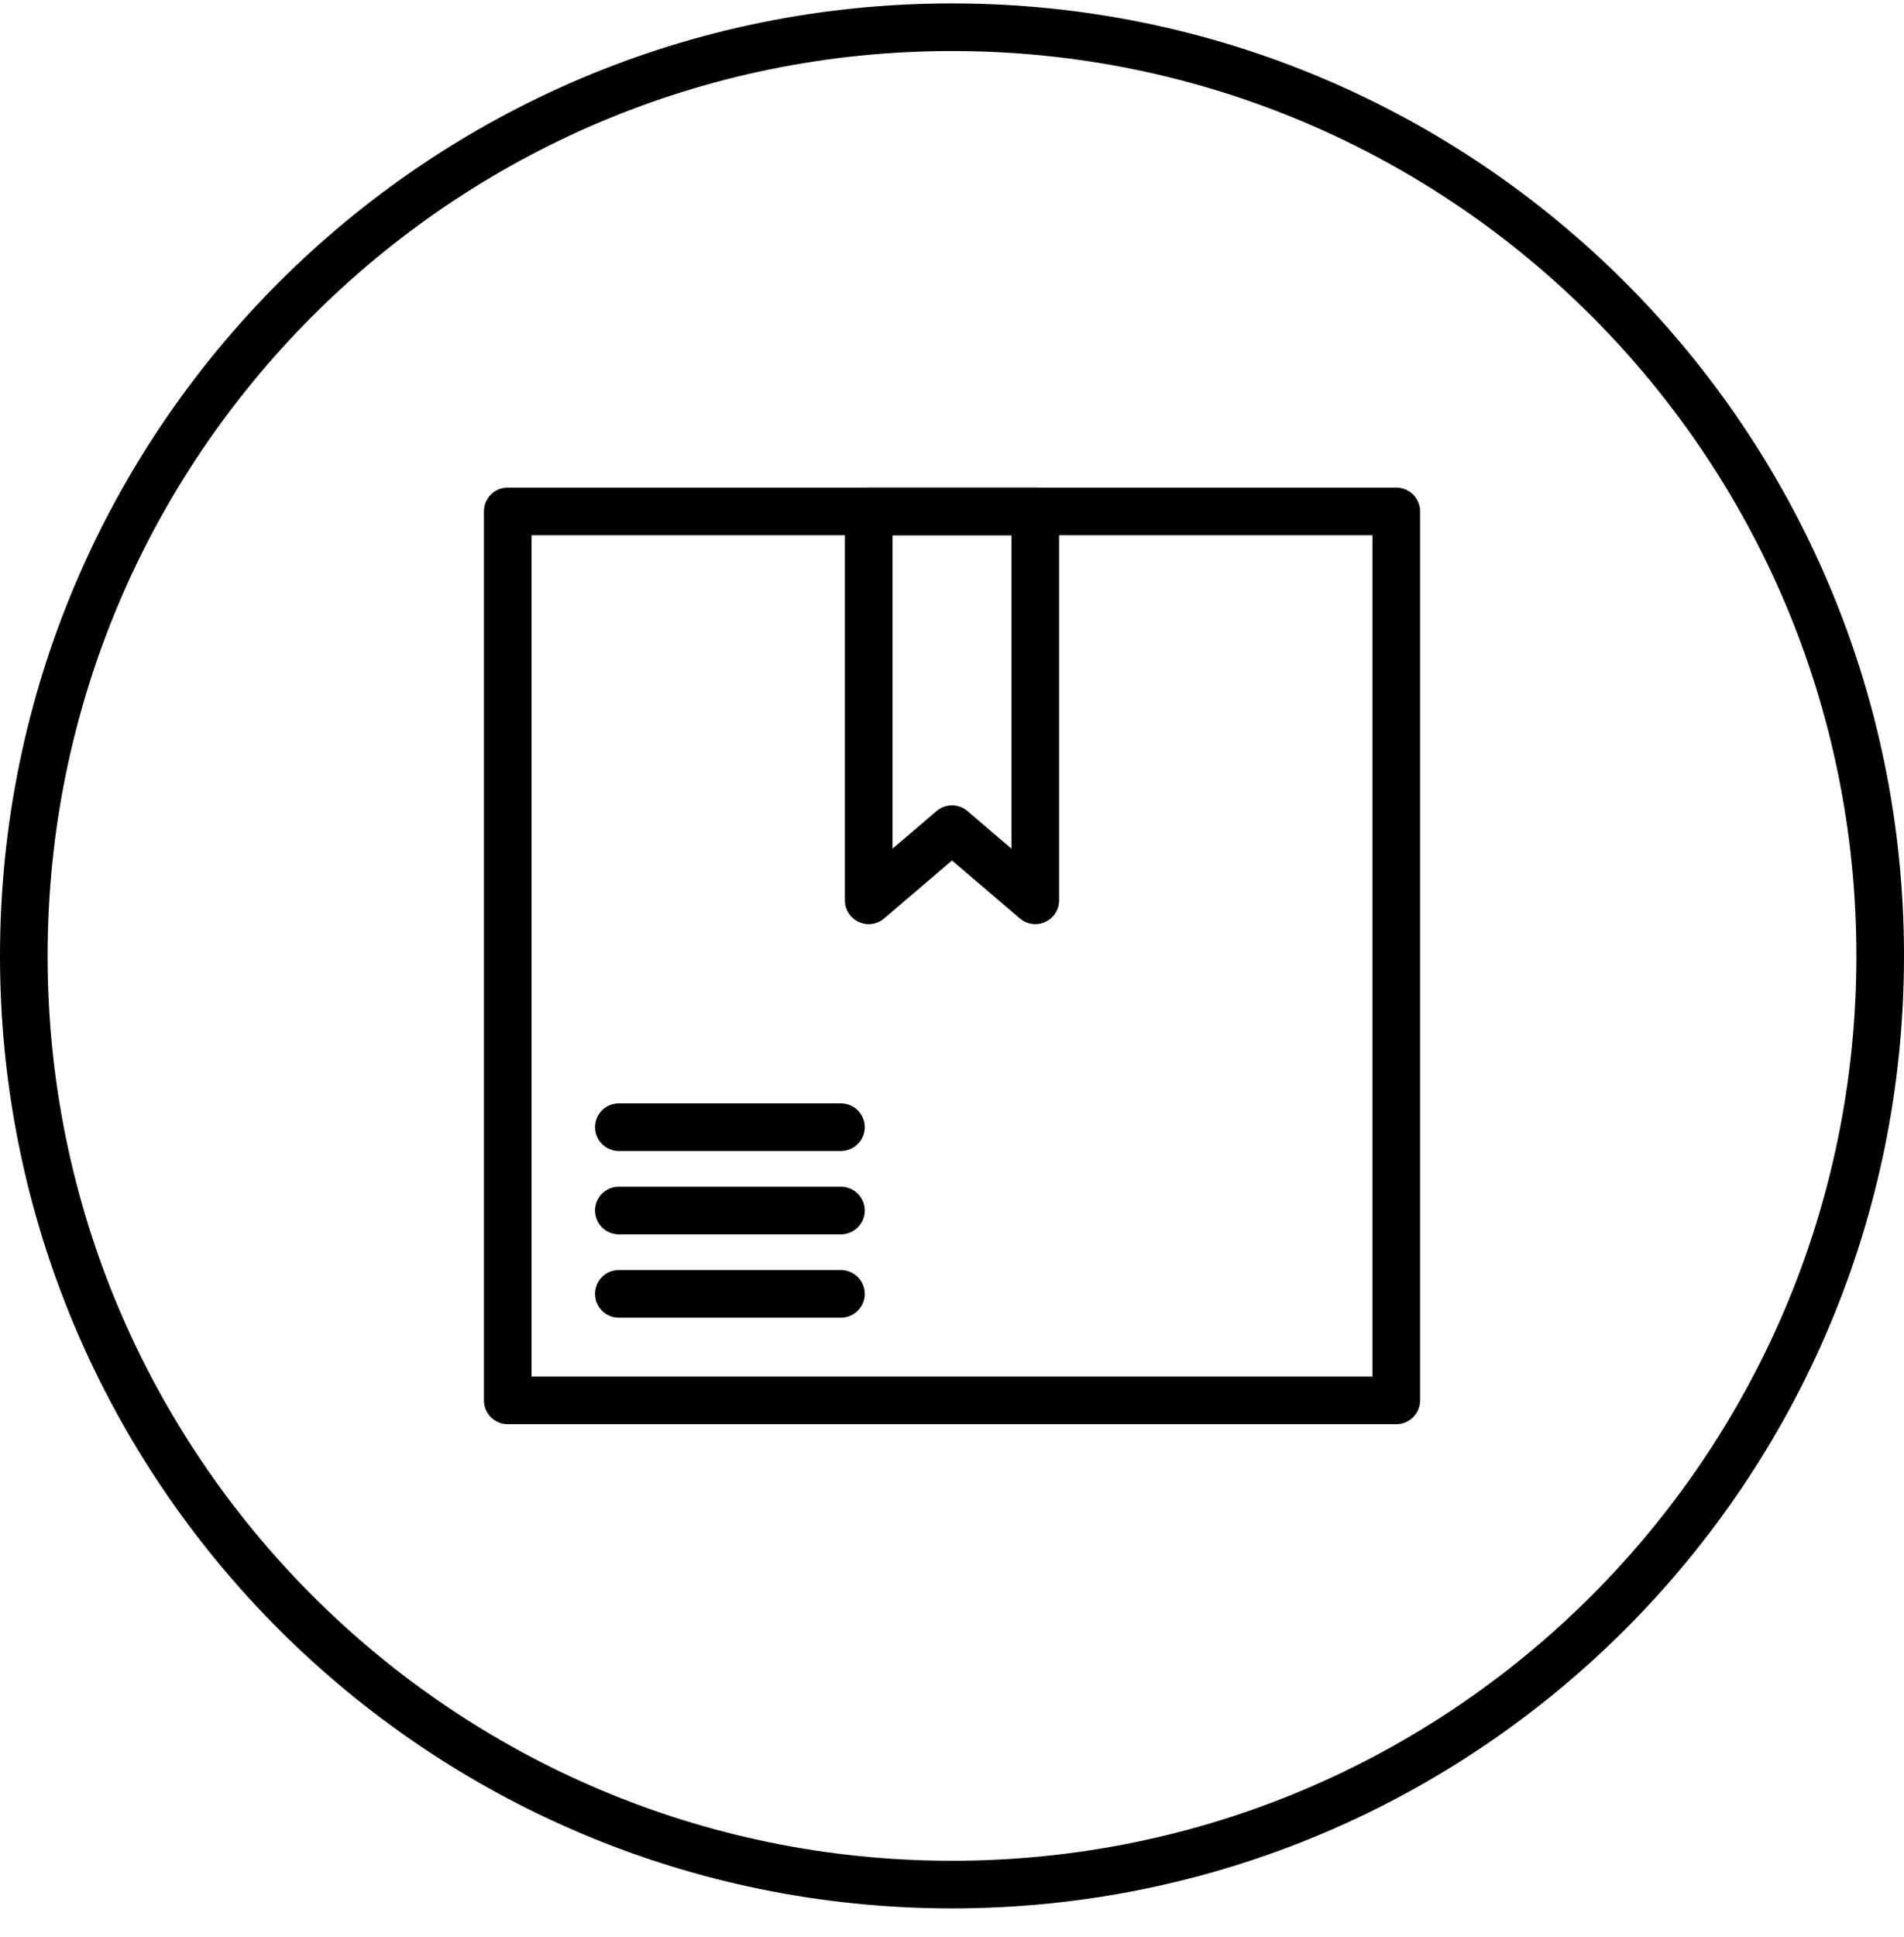
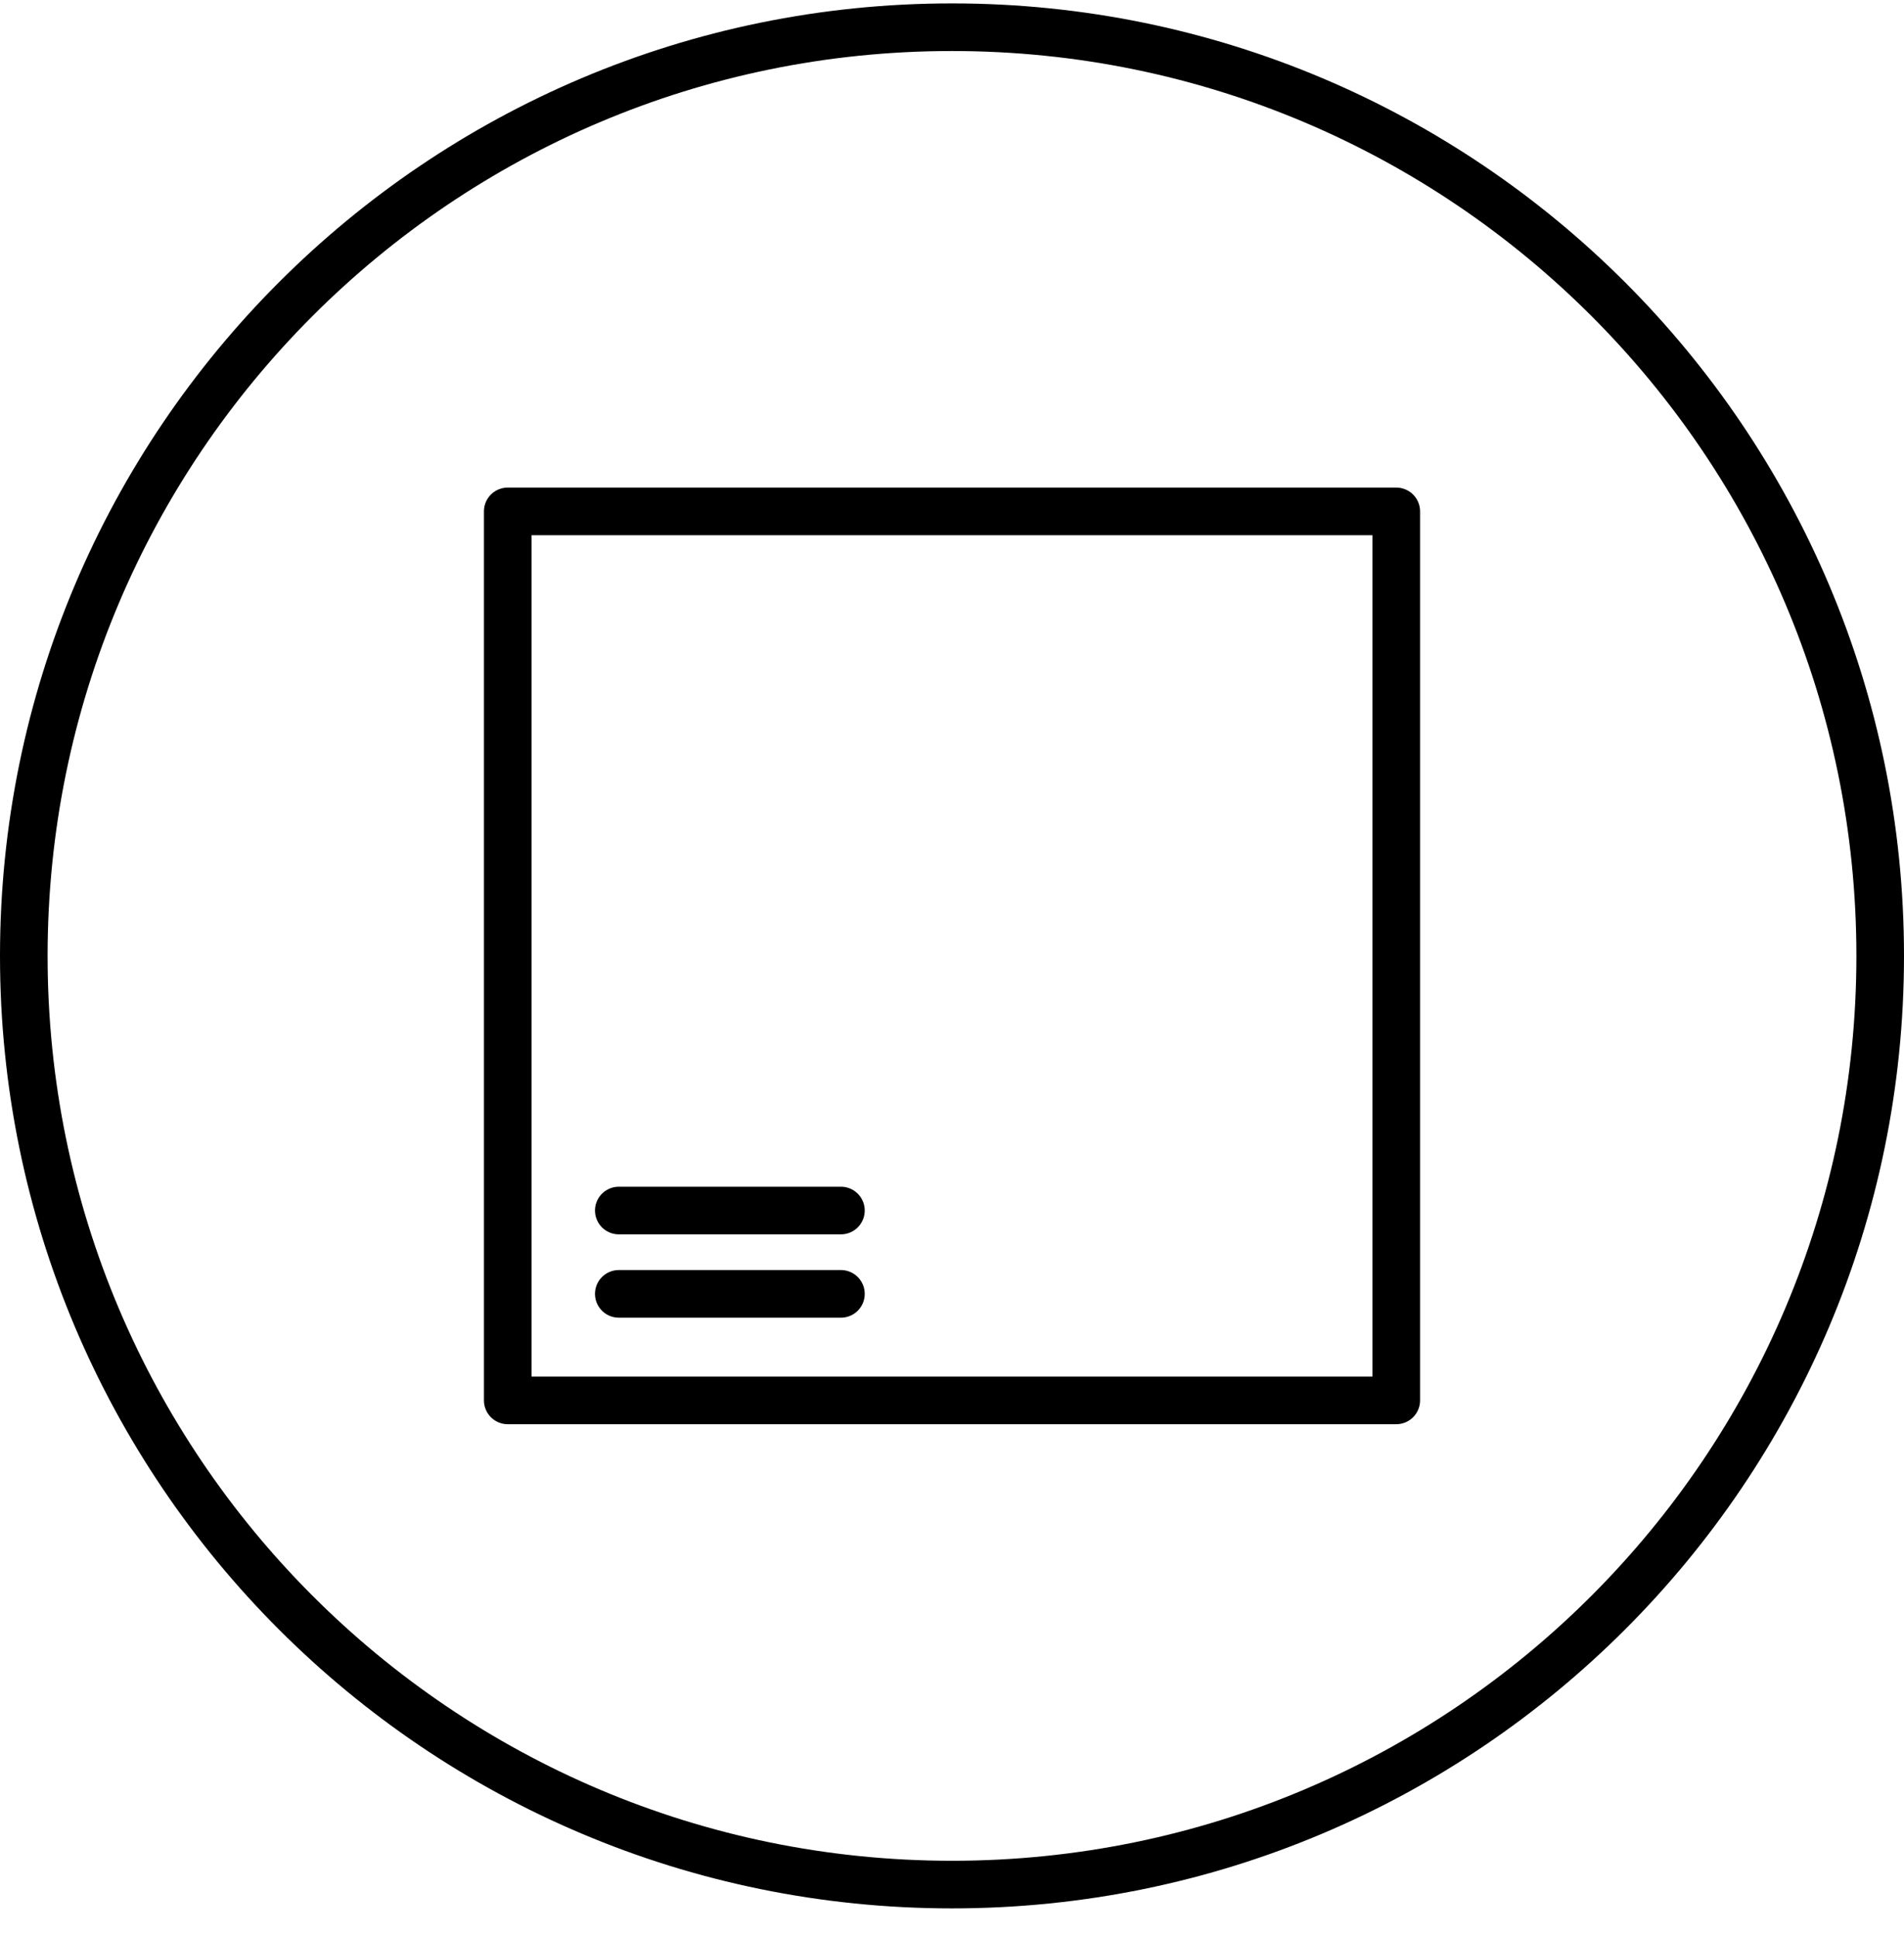
<svg xmlns="http://www.w3.org/2000/svg" width="60" height="61" viewBox="0 0 60 61" fill="none">
  <path d="M59.25 30.107C59.25 46.261 46.154 59.357 30 59.357C13.846 59.357 0.75 46.261 0.75 30.107C0.75 13.953 13.846 0.857 30 0.857C46.154 0.857 59.25 13.953 59.25 30.107Z" stroke="black" stroke-width="1.5" />
  <rect x="16" y="16.107" width="28" height="28" stroke="black" stroke-width="1.5" stroke-linejoin="round" />
-   <path d="M27.375 16.107H32.625V28.357L30 26.116L27.375 28.357V16.107Z" stroke="black" stroke-width="1.5" stroke-linejoin="round" />
-   <path d="M19.5 35.502C22.234 35.502 23.766 35.502 26.5 35.502" stroke="black" stroke-width="1.5" stroke-linecap="round" stroke-linejoin="round" />
  <path d="M19.5 38.127C22.234 38.127 23.766 38.127 26.5 38.127" stroke="black" stroke-width="1.5" stroke-linecap="round" stroke-linejoin="round" />
  <path d="M19.5 40.752C22.234 40.752 23.766 40.752 26.5 40.752" stroke="black" stroke-width="1.5" stroke-linecap="round" stroke-linejoin="round" />
</svg>